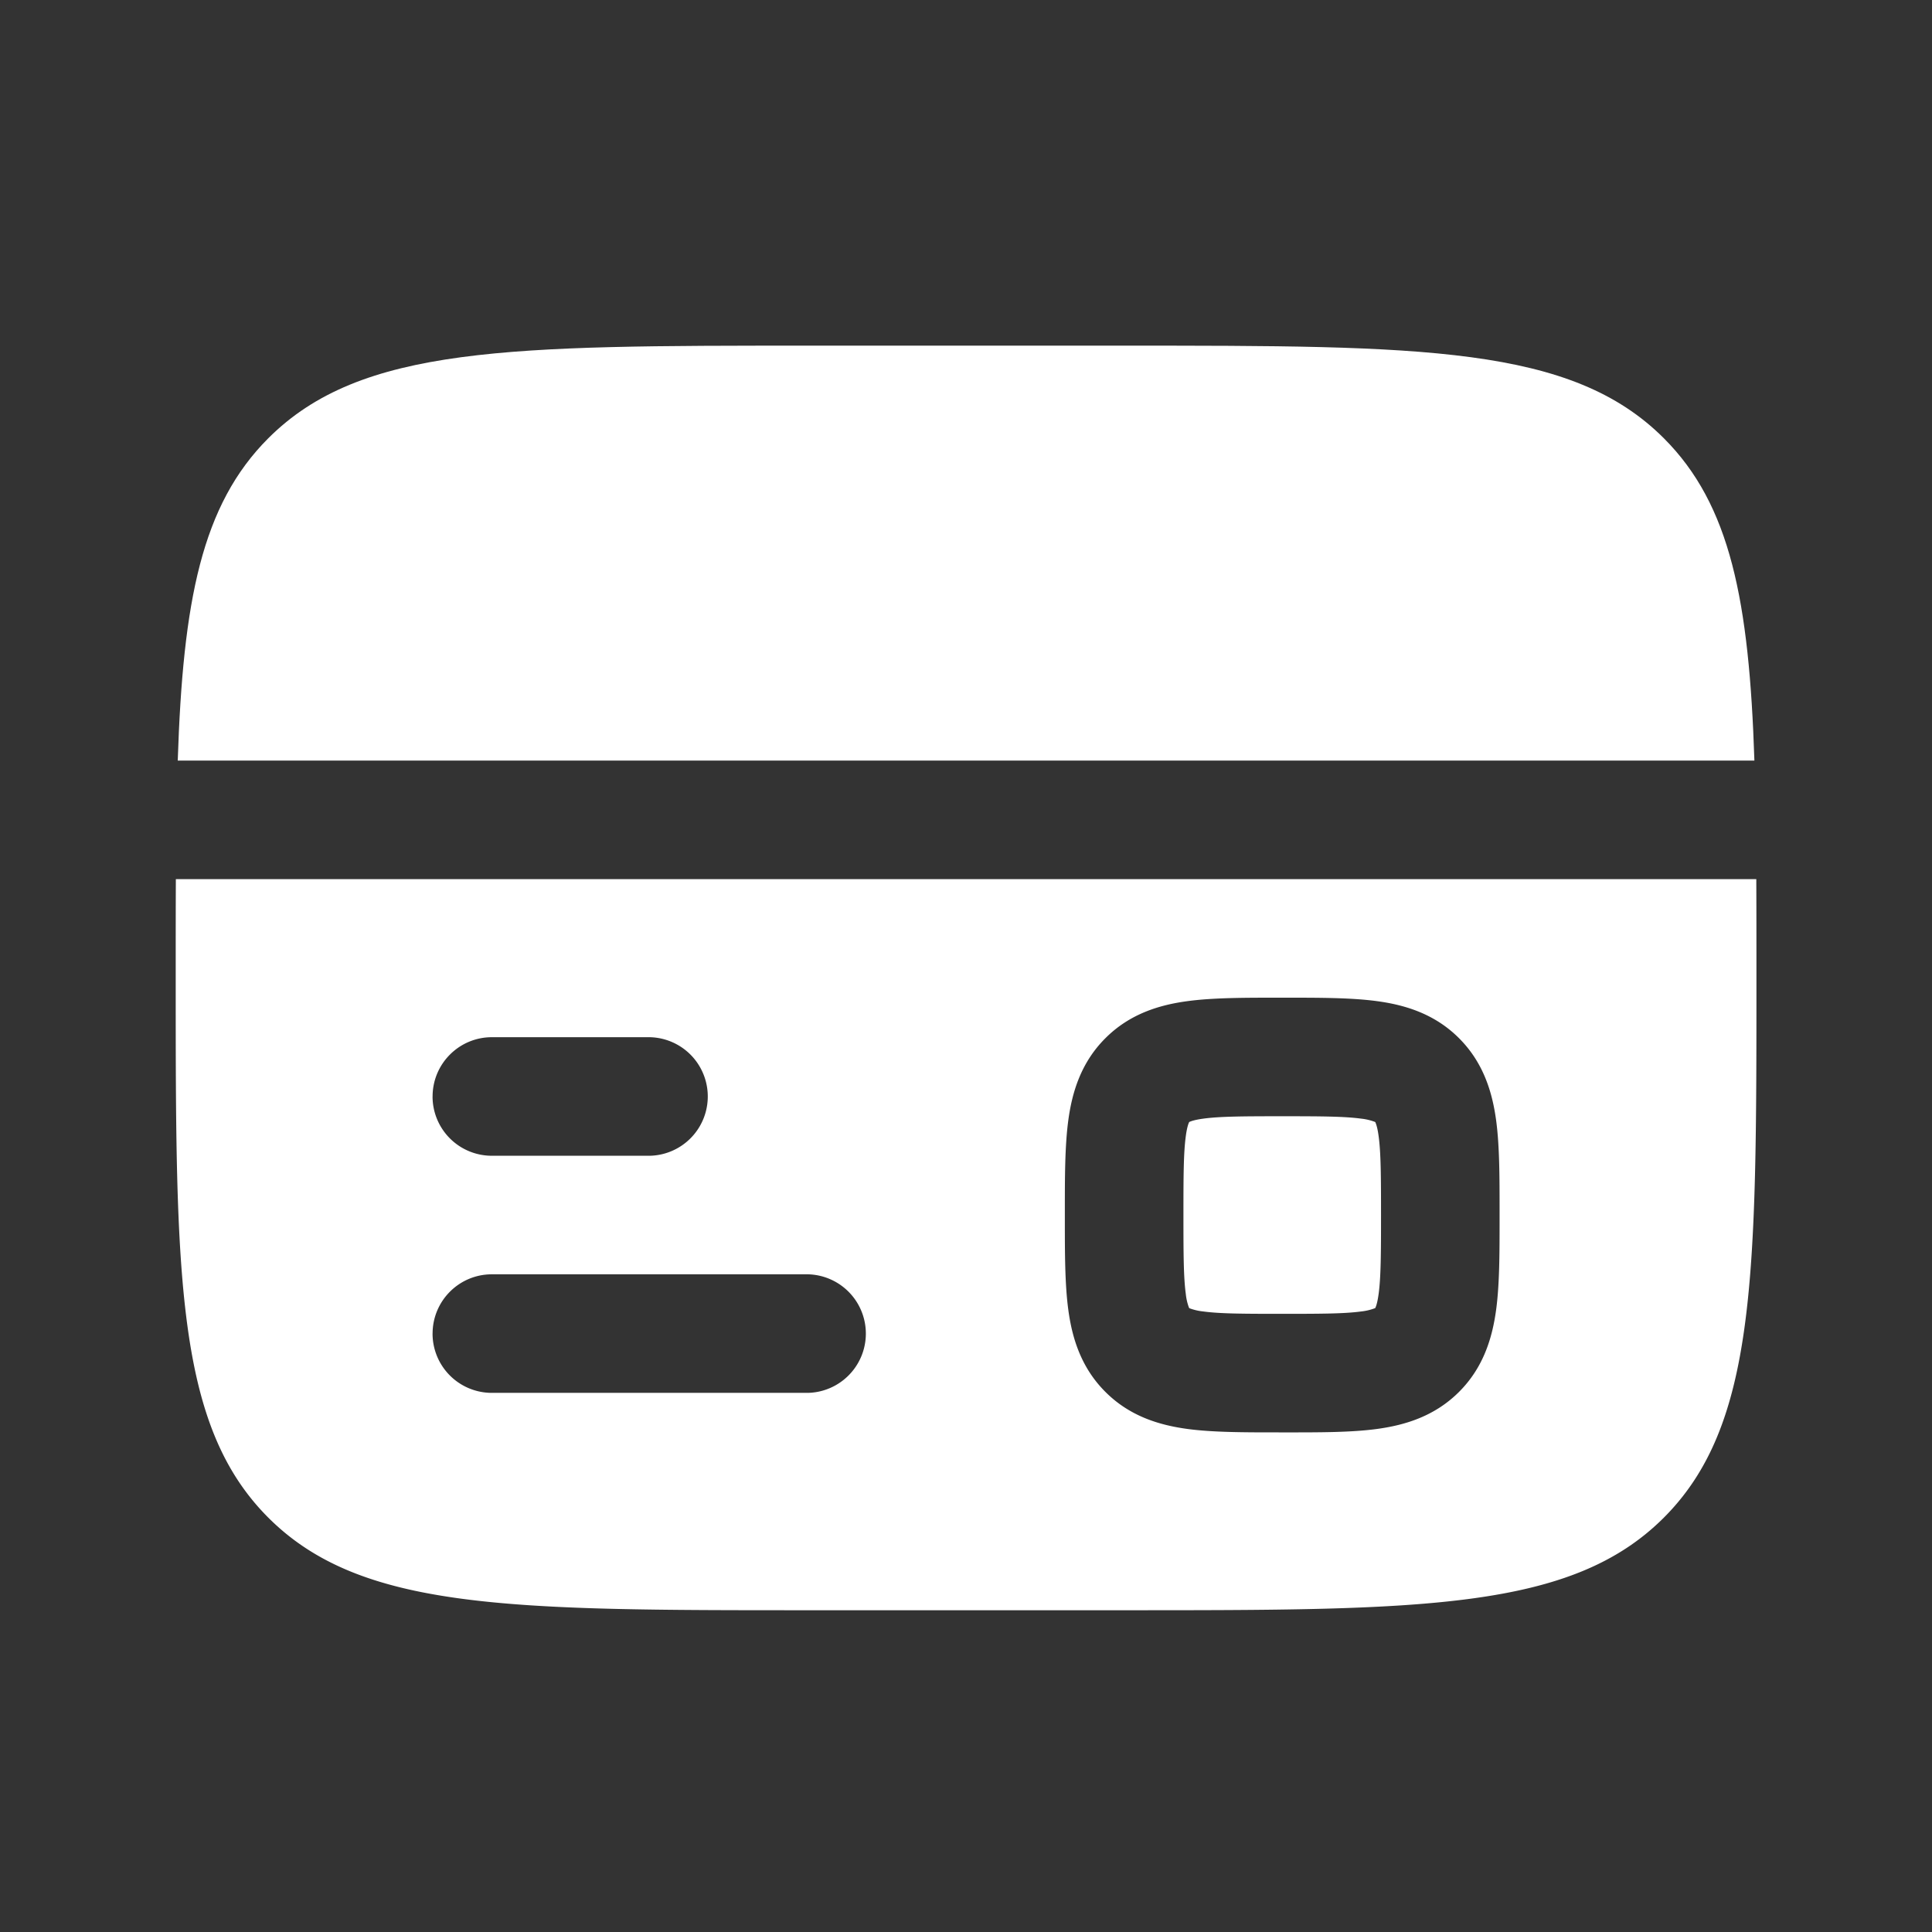
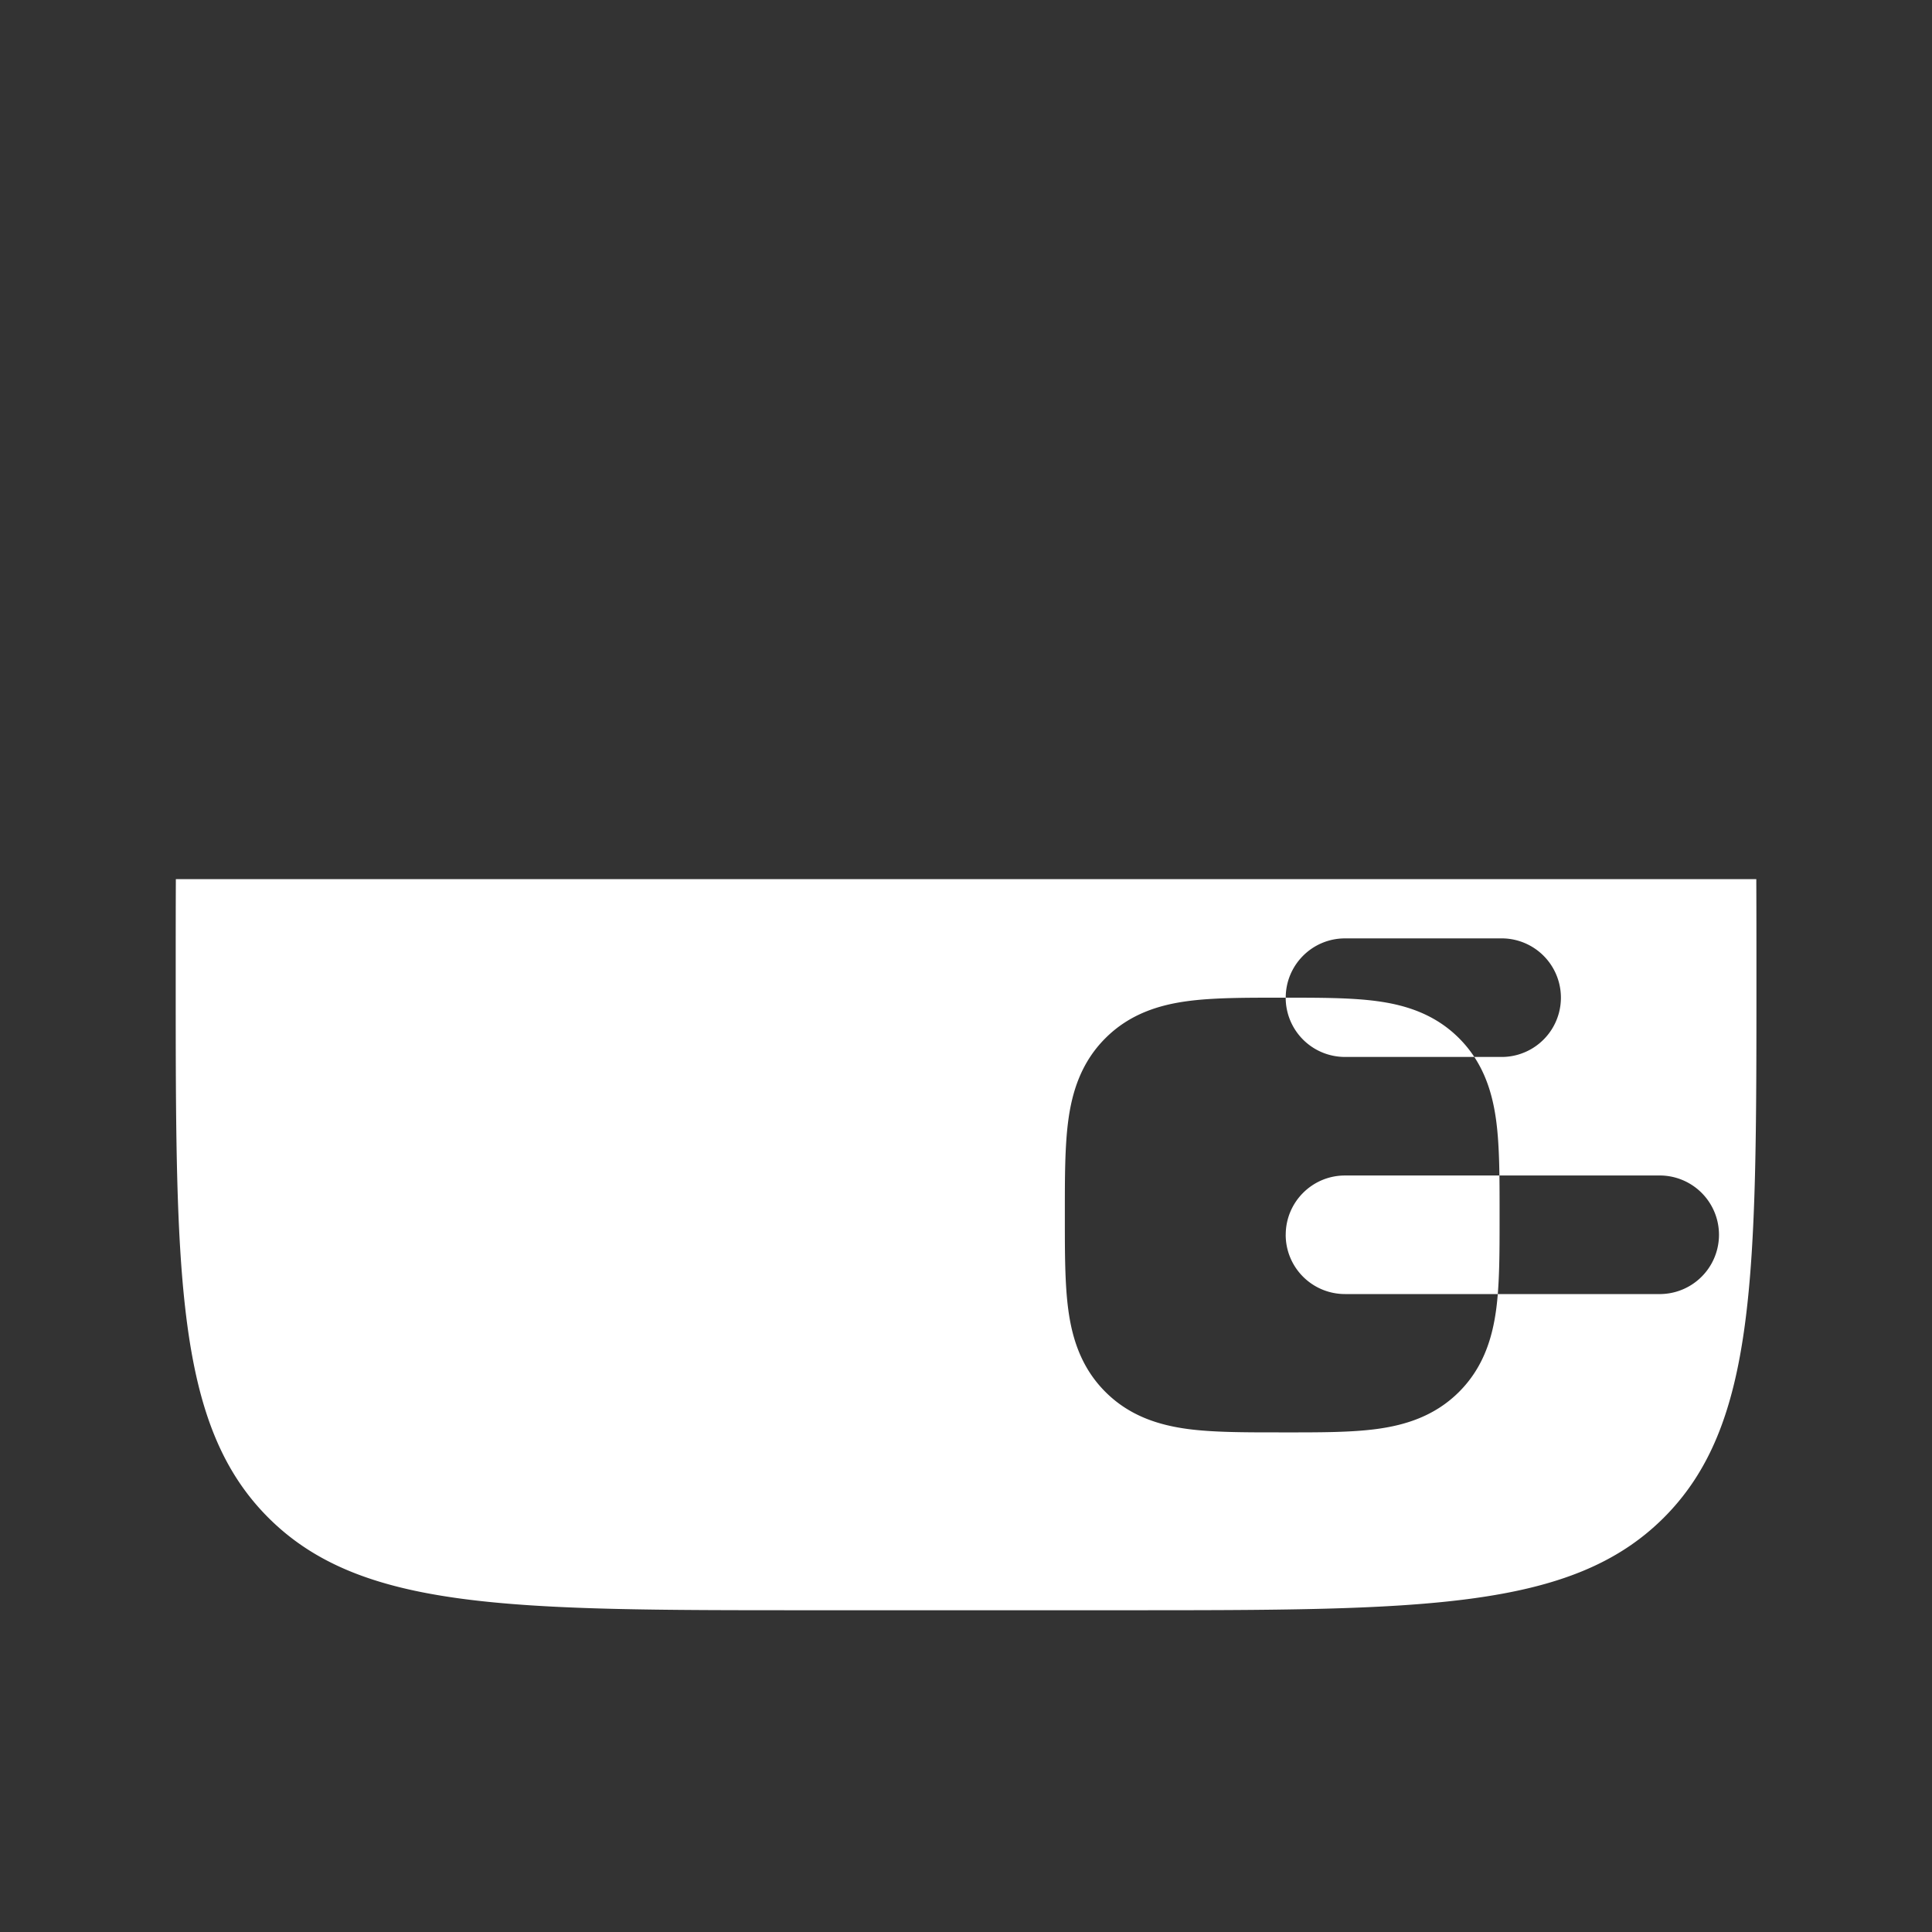
<svg xmlns="http://www.w3.org/2000/svg" width="55" height="55" fill="none">
  <rect width="100%" height="100%" fill="#333333" stroke="none" />
-   <path d="M32.002 9.84h-9c-8.485 0-12.728 0-15.364 2.636-1.898 1.898-2.43 4.629-2.578 9.176h44.884c-.149-4.547-.68-7.278-2.578-9.176C44.73 9.84 40.487 9.84 32.002 9.84Z" fill="#fff" />
-   <path fill-rule="evenodd" clip-rule="evenodd" d="M32.002 45.84h-9c-8.485 0-12.728 0-15.364-2.636-2.636-2.636-2.636-6.879-2.636-15.364 0-.994 0-1.93.004-2.813h44.992c.004.882.004 1.819.004 2.813 0 8.485 0 12.728-2.636 15.364-2.636 2.636-6.879 2.636-15.364 2.636Zm4.6-17.438c.975 0 1.867 0 2.594.098.8.107 1.645.36 2.34 1.056.695.695.948 1.54 1.056 2.34.098.727.098 1.62.098 2.593v.202c0 .973 0 1.866-.098 2.593-.108.8-.36 1.645-1.056 2.34-.695.695-1.54.948-2.34 1.056-.727.098-1.62.098-2.593.097h-.201c-.975 0-1.867 0-2.594-.097-.8-.108-1.645-.36-2.34-1.056-.696-.695-.949-1.54-1.056-2.34-.098-.727-.098-1.62-.098-2.593v-.201c0-.975 0-1.867.098-2.594.107-.8.36-1.645 1.056-2.34.695-.696 1.54-.949 2.34-1.056.727-.098 1.62-.098 2.593-.098h.202Zm-24.287 2.813c0-.932.755-1.688 1.687-1.688h4.5a1.688 1.688 0 0 1 0 3.375h-4.5a1.687 1.687 0 0 1-1.688-1.687Zm0 6.75c0-.932.755-1.688 1.687-1.688h9a1.688 1.688 0 0 1 0 3.375h-9a1.687 1.687 0 0 1-1.688-1.687Z" fill="#fff" />
-   <path d="m33.854 31.942.006-.003c.004-.002.011-.006.023-.01.049-.02.158-.055.375-.084.474-.064 1.136-.068 2.244-.068 1.108 0 1.77.004 2.244.068a1.585 1.585 0 0 1 .398.094l.006.003.003.006c.002.004.006.011.01.023.02.049.055.158.084.375.064.474.068 1.136.068 2.244 0 1.108-.004 1.77-.068 2.244-.03.217-.063.326-.084.375l-.01.023-.003.006-.006.003a1.585 1.585 0 0 1-.398.094c-.474.064-1.136.067-2.244.067-1.108 0-1.77-.003-2.244-.067a1.585 1.585 0 0 1-.375-.084c-.012-.004-.019-.008-.023-.01l-.006-.003-.003-.006-.01-.023a1.585 1.585 0 0 1-.084-.375c-.064-.474-.067-1.136-.067-2.244 0-1.109.003-1.77.067-2.244.029-.217.063-.326.084-.375.004-.012.008-.019.01-.023l.003-.006Z" fill="#fff" />
+   <path fill-rule="evenodd" clip-rule="evenodd" d="M32.002 45.84h-9c-8.485 0-12.728 0-15.364-2.636-2.636-2.636-2.636-6.879-2.636-15.364 0-.994 0-1.93.004-2.813h44.992c.004.882.004 1.819.004 2.813 0 8.485 0 12.728-2.636 15.364-2.636 2.636-6.879 2.636-15.364 2.636Zm4.6-17.438c.975 0 1.867 0 2.594.098.8.107 1.645.36 2.34 1.056.695.695.948 1.54 1.056 2.34.098.727.098 1.62.098 2.593v.202c0 .973 0 1.866-.098 2.593-.108.8-.36 1.645-1.056 2.34-.695.695-1.54.948-2.34 1.056-.727.098-1.62.098-2.593.097h-.201c-.975 0-1.867 0-2.594-.097-.8-.108-1.645-.36-2.34-1.056-.696-.695-.949-1.54-1.056-2.34-.098-.727-.098-1.62-.098-2.593v-.201c0-.975 0-1.867.098-2.594.107-.8.36-1.645 1.056-2.34.695-.696 1.54-.949 2.34-1.056.727-.098 1.62-.098 2.593-.098h.202Zc0-.932.755-1.688 1.687-1.688h4.5a1.688 1.688 0 0 1 0 3.375h-4.5a1.687 1.687 0 0 1-1.688-1.687Zm0 6.75c0-.932.755-1.688 1.687-1.688h9a1.688 1.688 0 0 1 0 3.375h-9a1.687 1.687 0 0 1-1.688-1.687Z" fill="#fff" />
</svg>